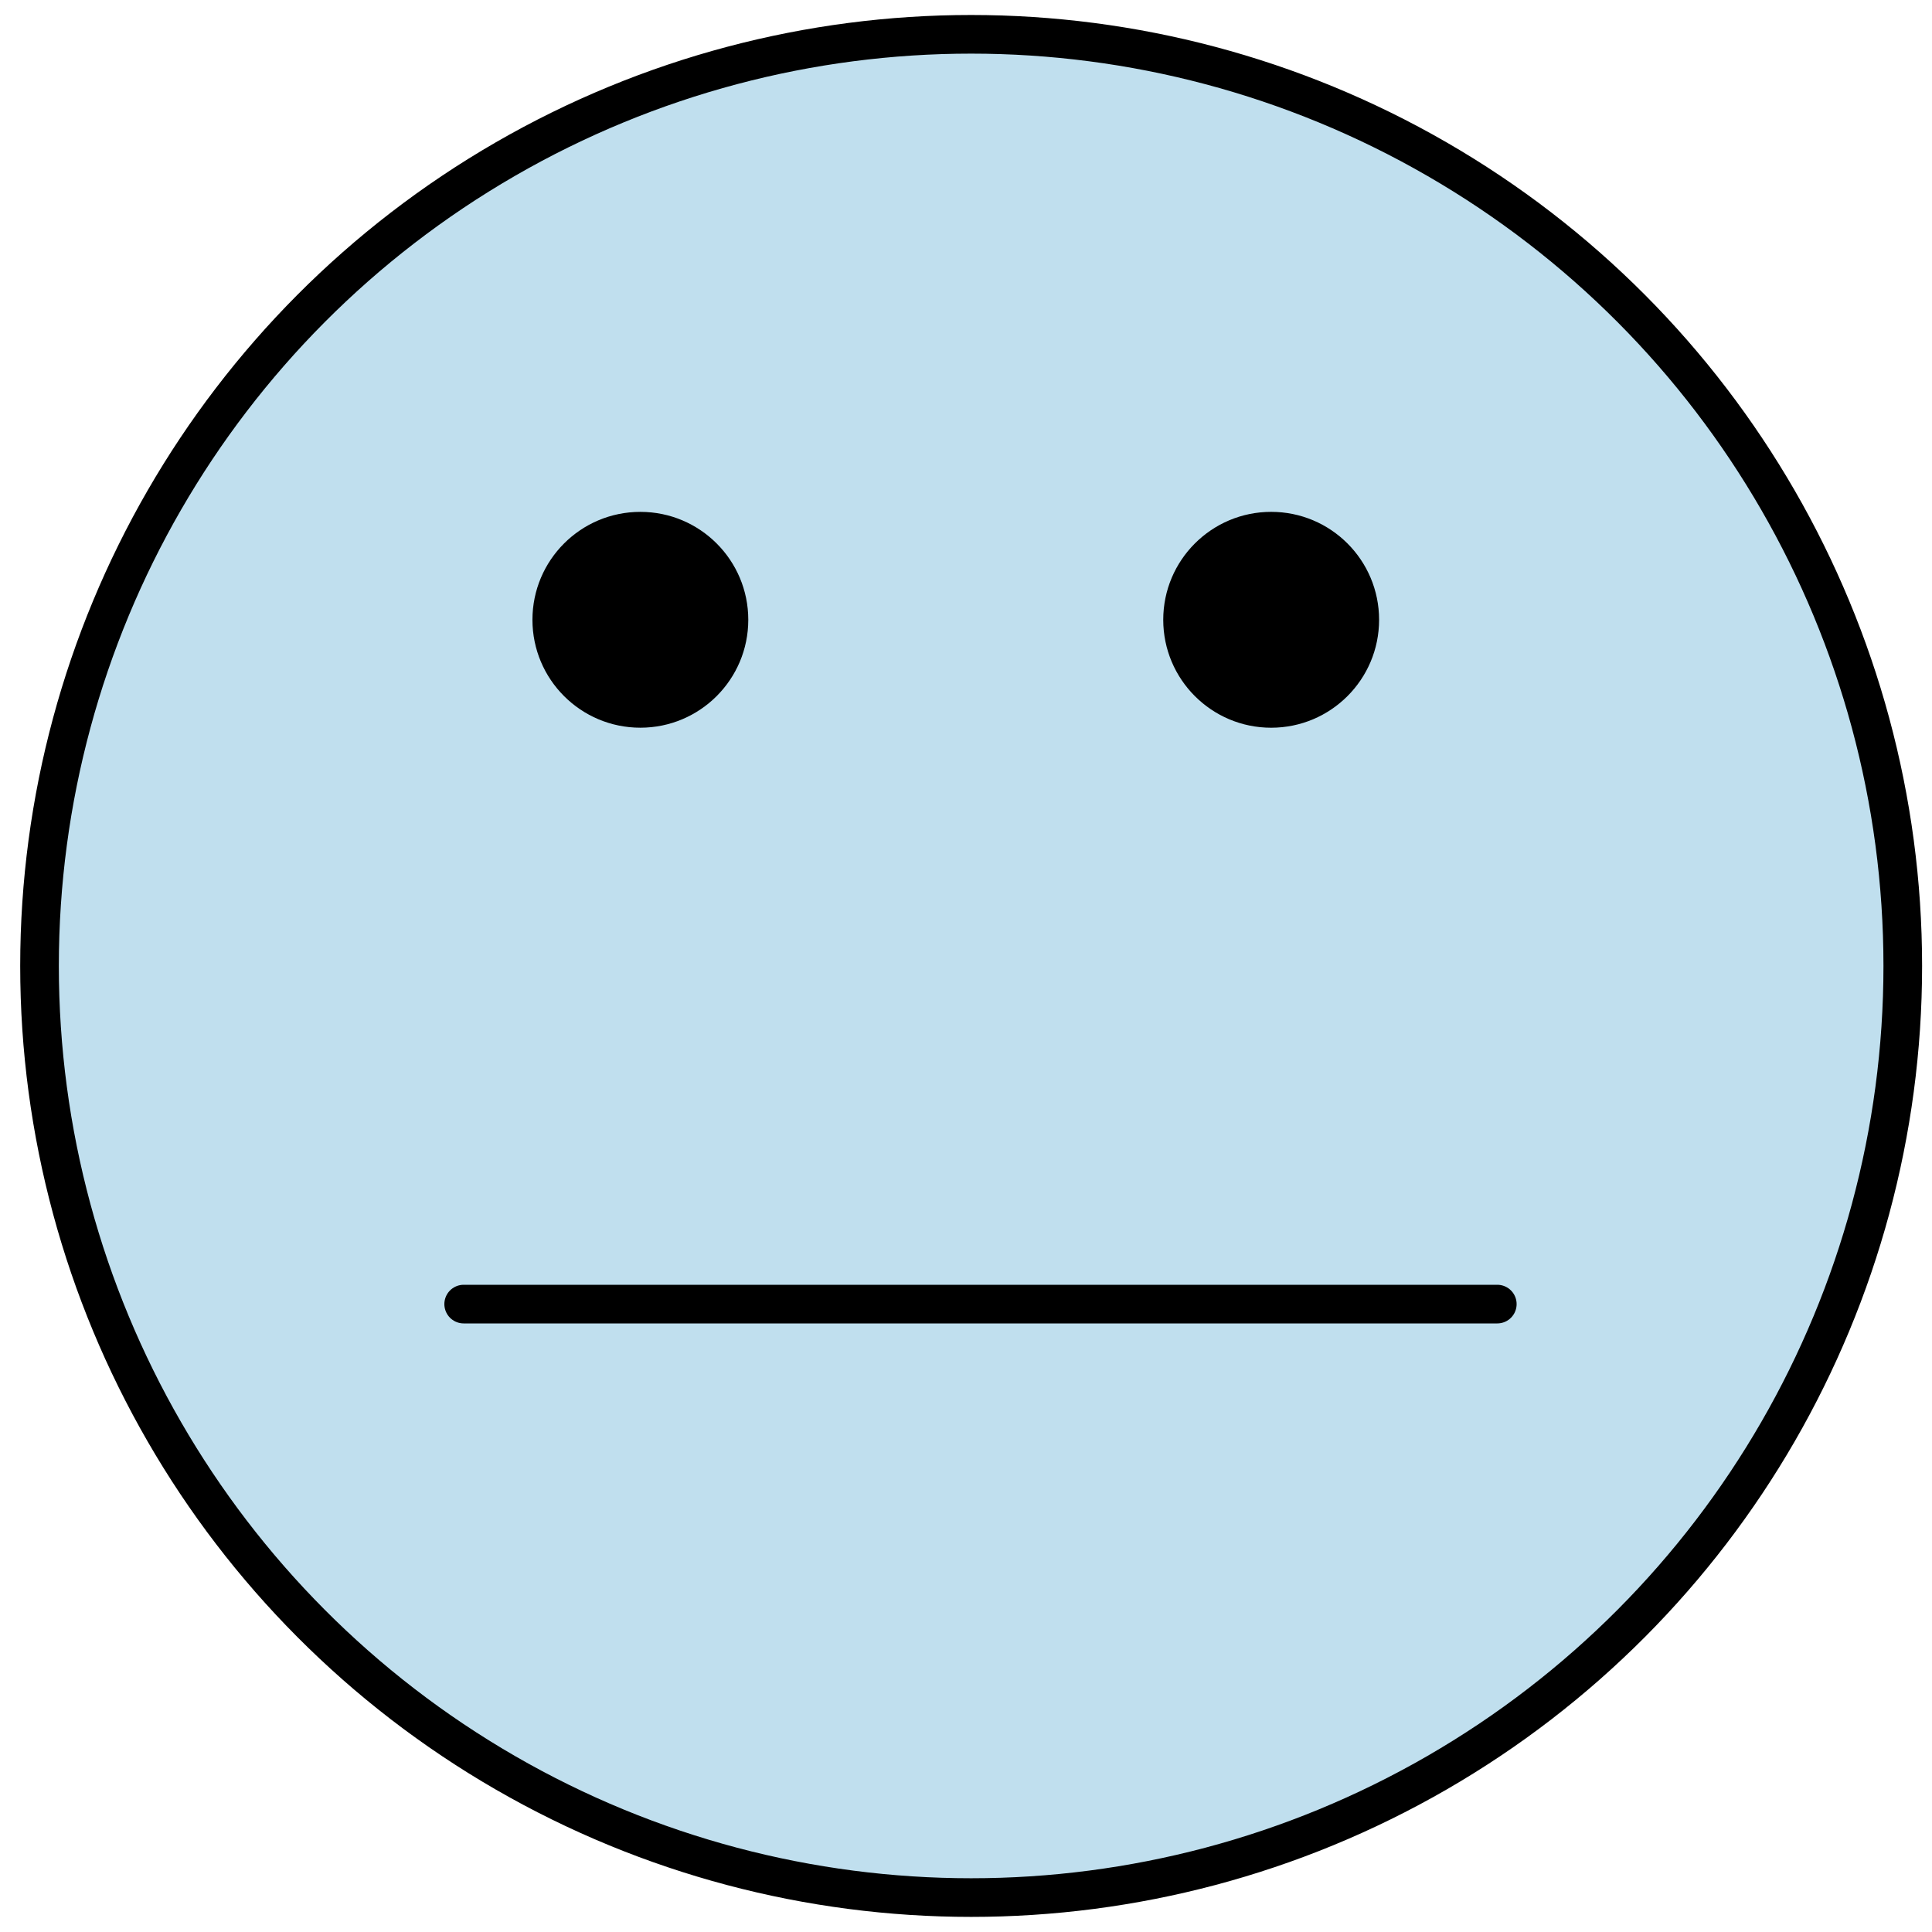
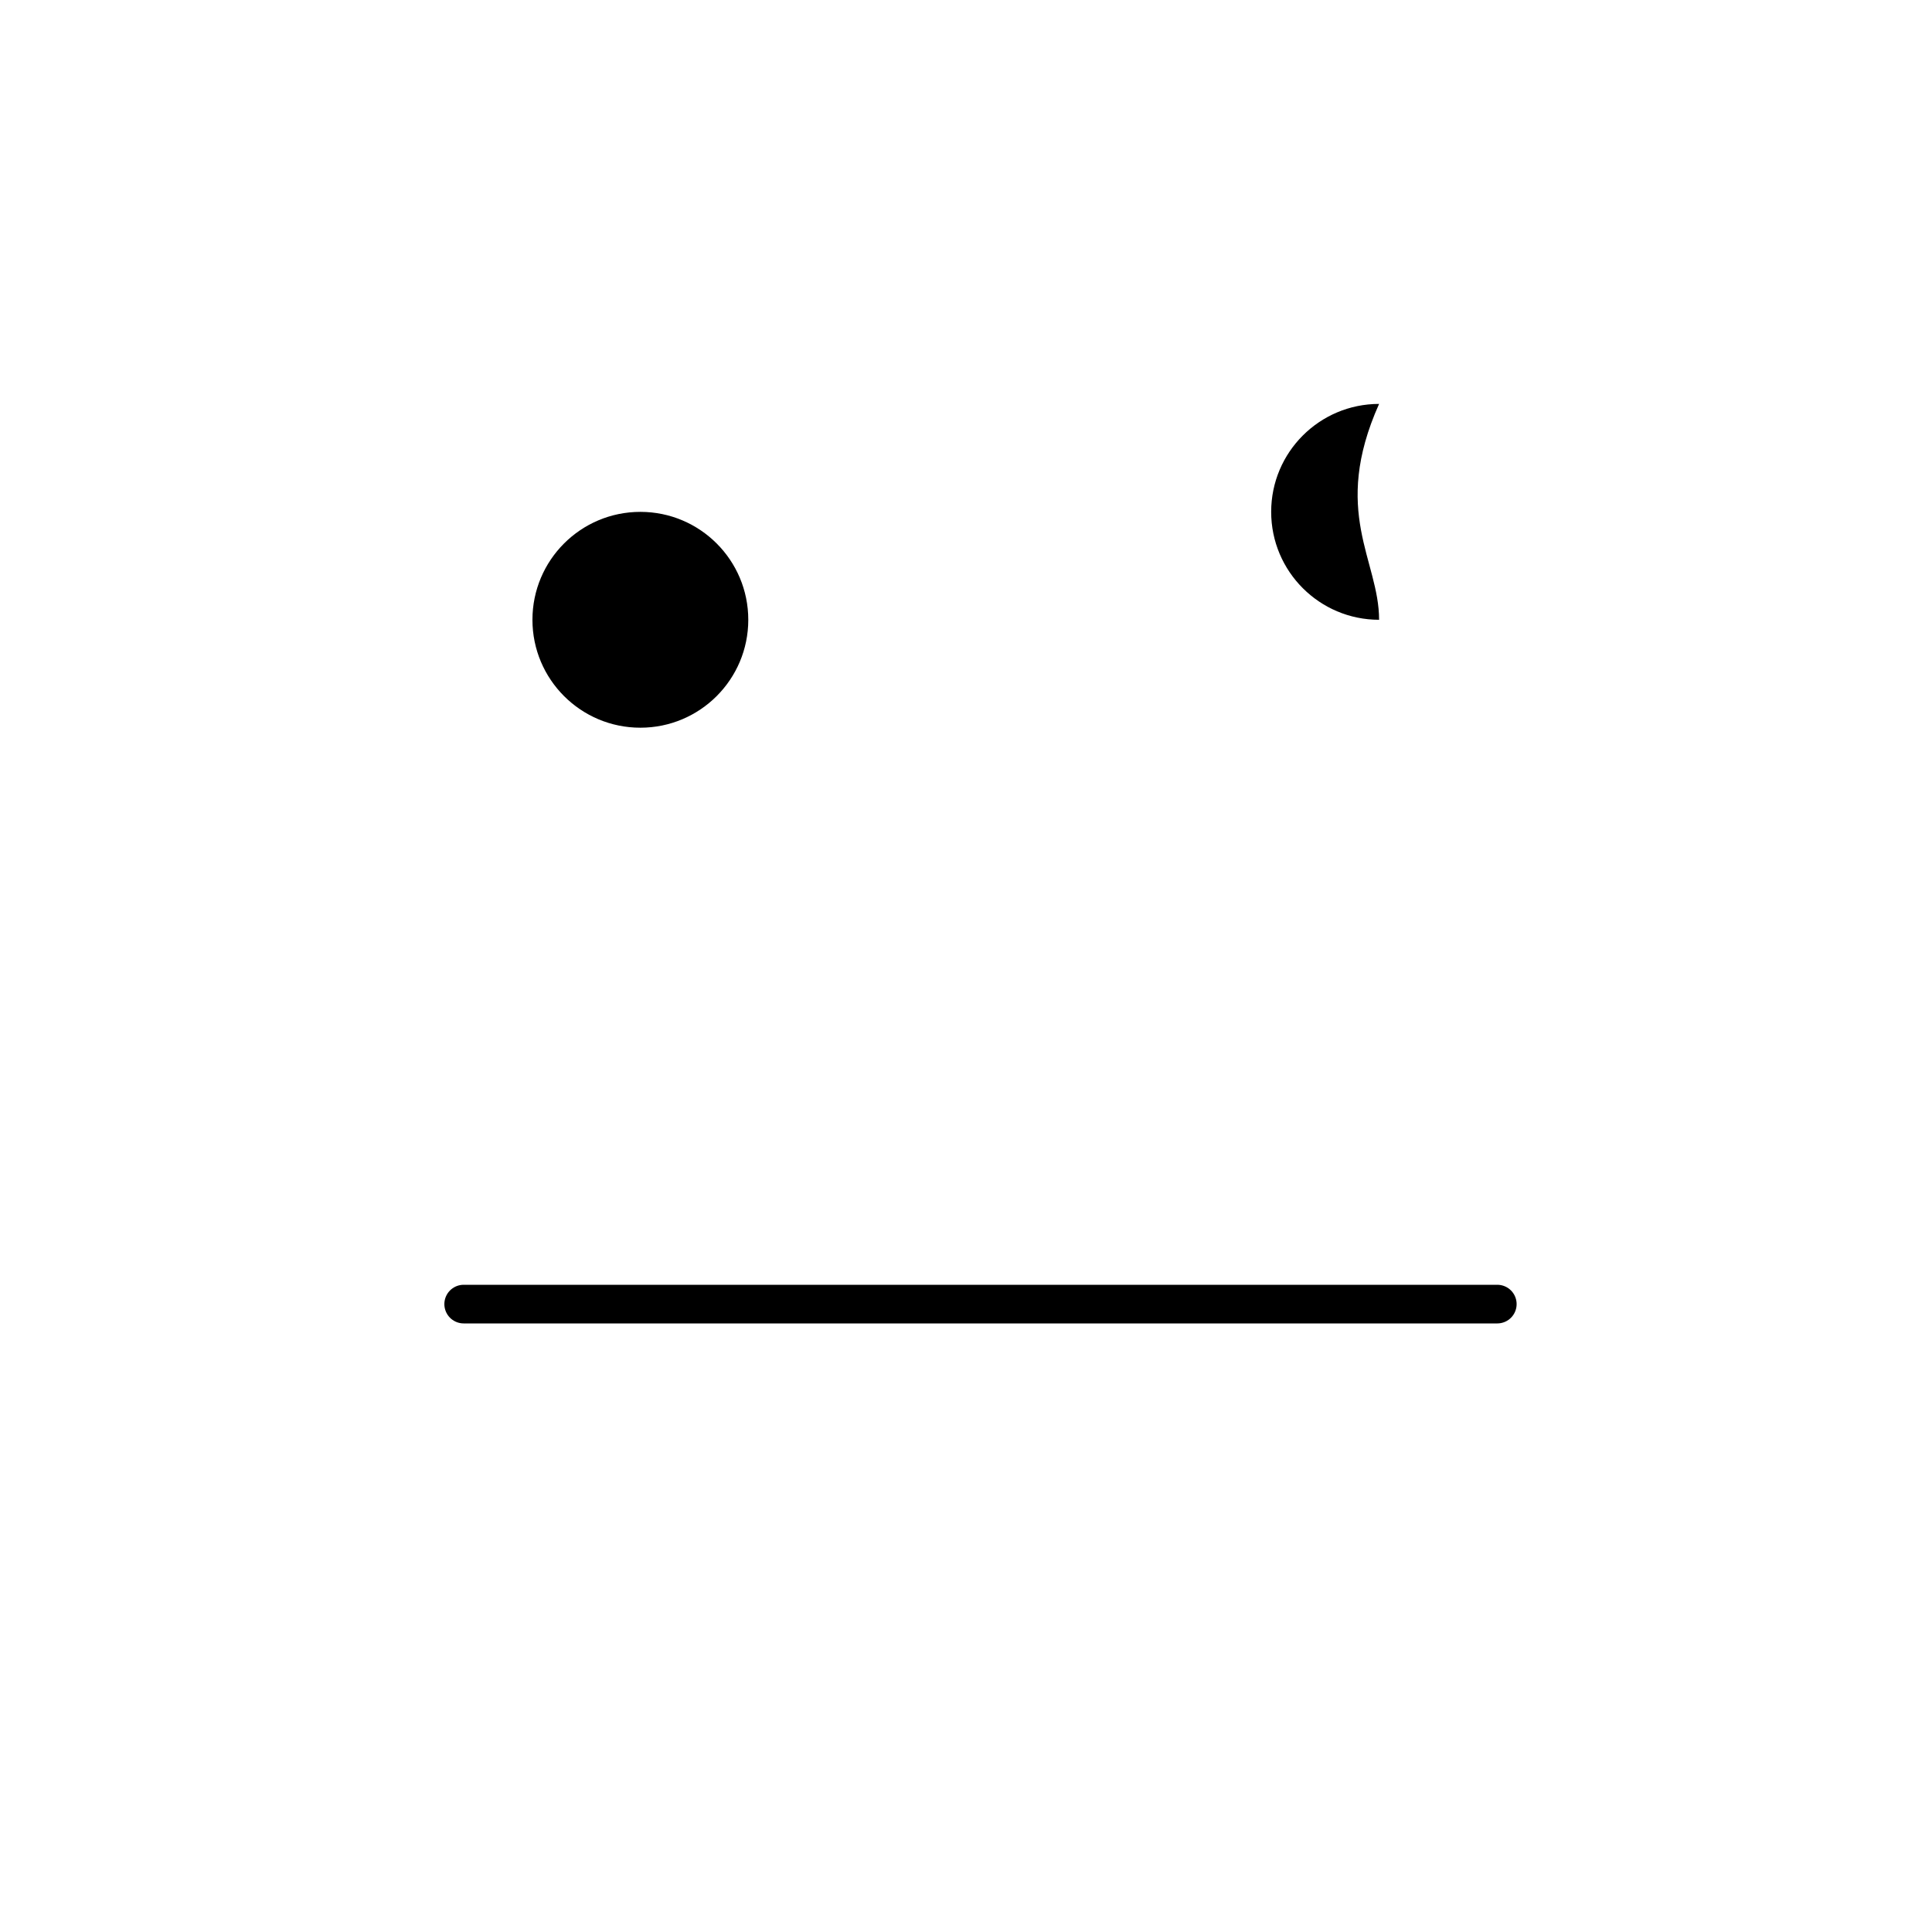
<svg xmlns="http://www.w3.org/2000/svg" version="1.1" id="Calque_1" x="0px" y="0px" width="200px" height="200px" viewBox="0 0 200 200" enable-background="new 0 0 200 200" xml:space="preserve">
-   <circle fill="#C0DFEE" stroke="#000000" stroke-width="4" stroke-miterlimit="10" cx="100.533" cy="99.994" r="96.442" />
  <circle cx="66.29" cy="64.16" r="11.172" />
-   <path d="M142.763,64.16c0,6.17-5.001,11.174-11.173,11.174c-6.167,0-11.172-5.004-11.172-11.174c0-6.169,5.005-11.173,11.172-11.173  C137.762,52.986,142.763,57.99,142.763,64.16z" />
+   <path d="M142.763,64.16c-6.167,0-11.172-5.004-11.172-11.174c0-6.169,5.005-11.173,11.172-11.173  C137.762,52.986,142.763,57.99,142.763,64.16z" />
  <line fill="none" stroke="#000000" stroke-width="4" stroke-linecap="round" stroke-miterlimit="10" x1="155" y1="135" x2="48" y2="135" />
</svg>